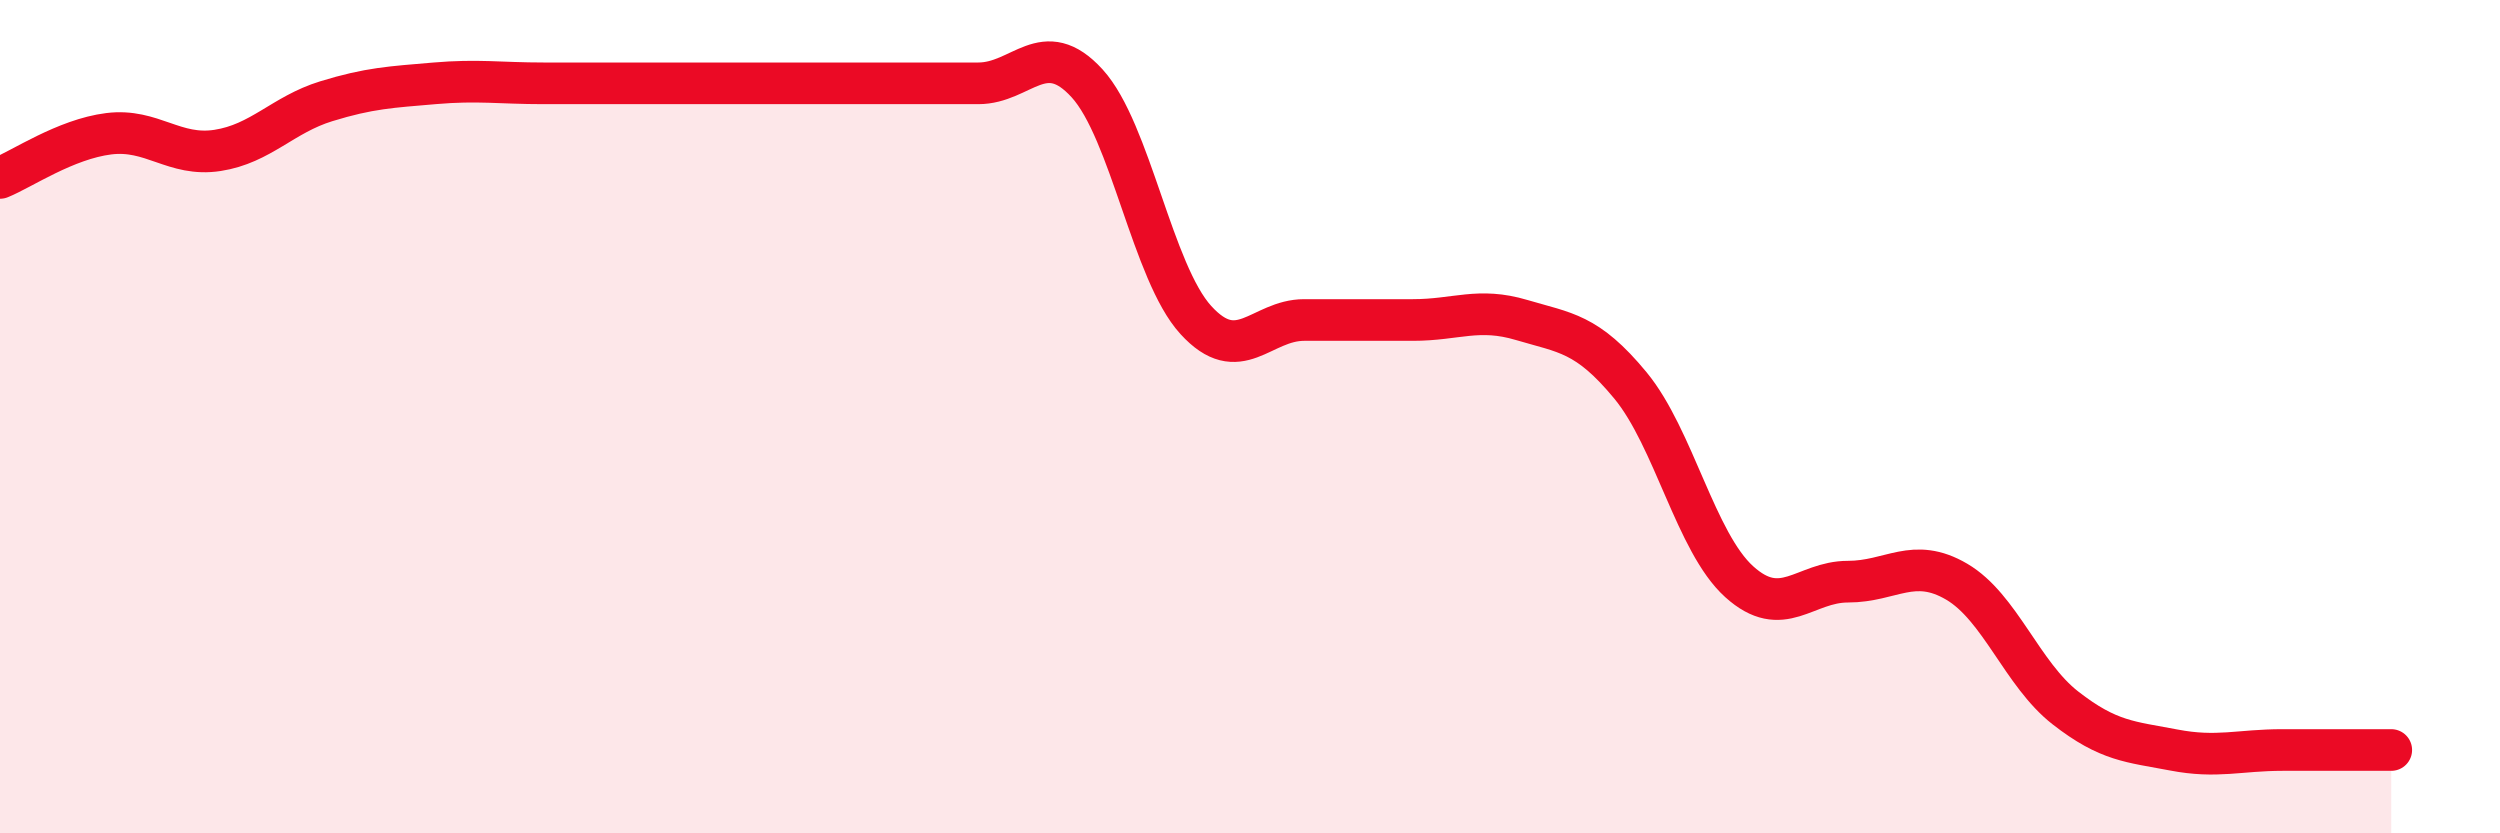
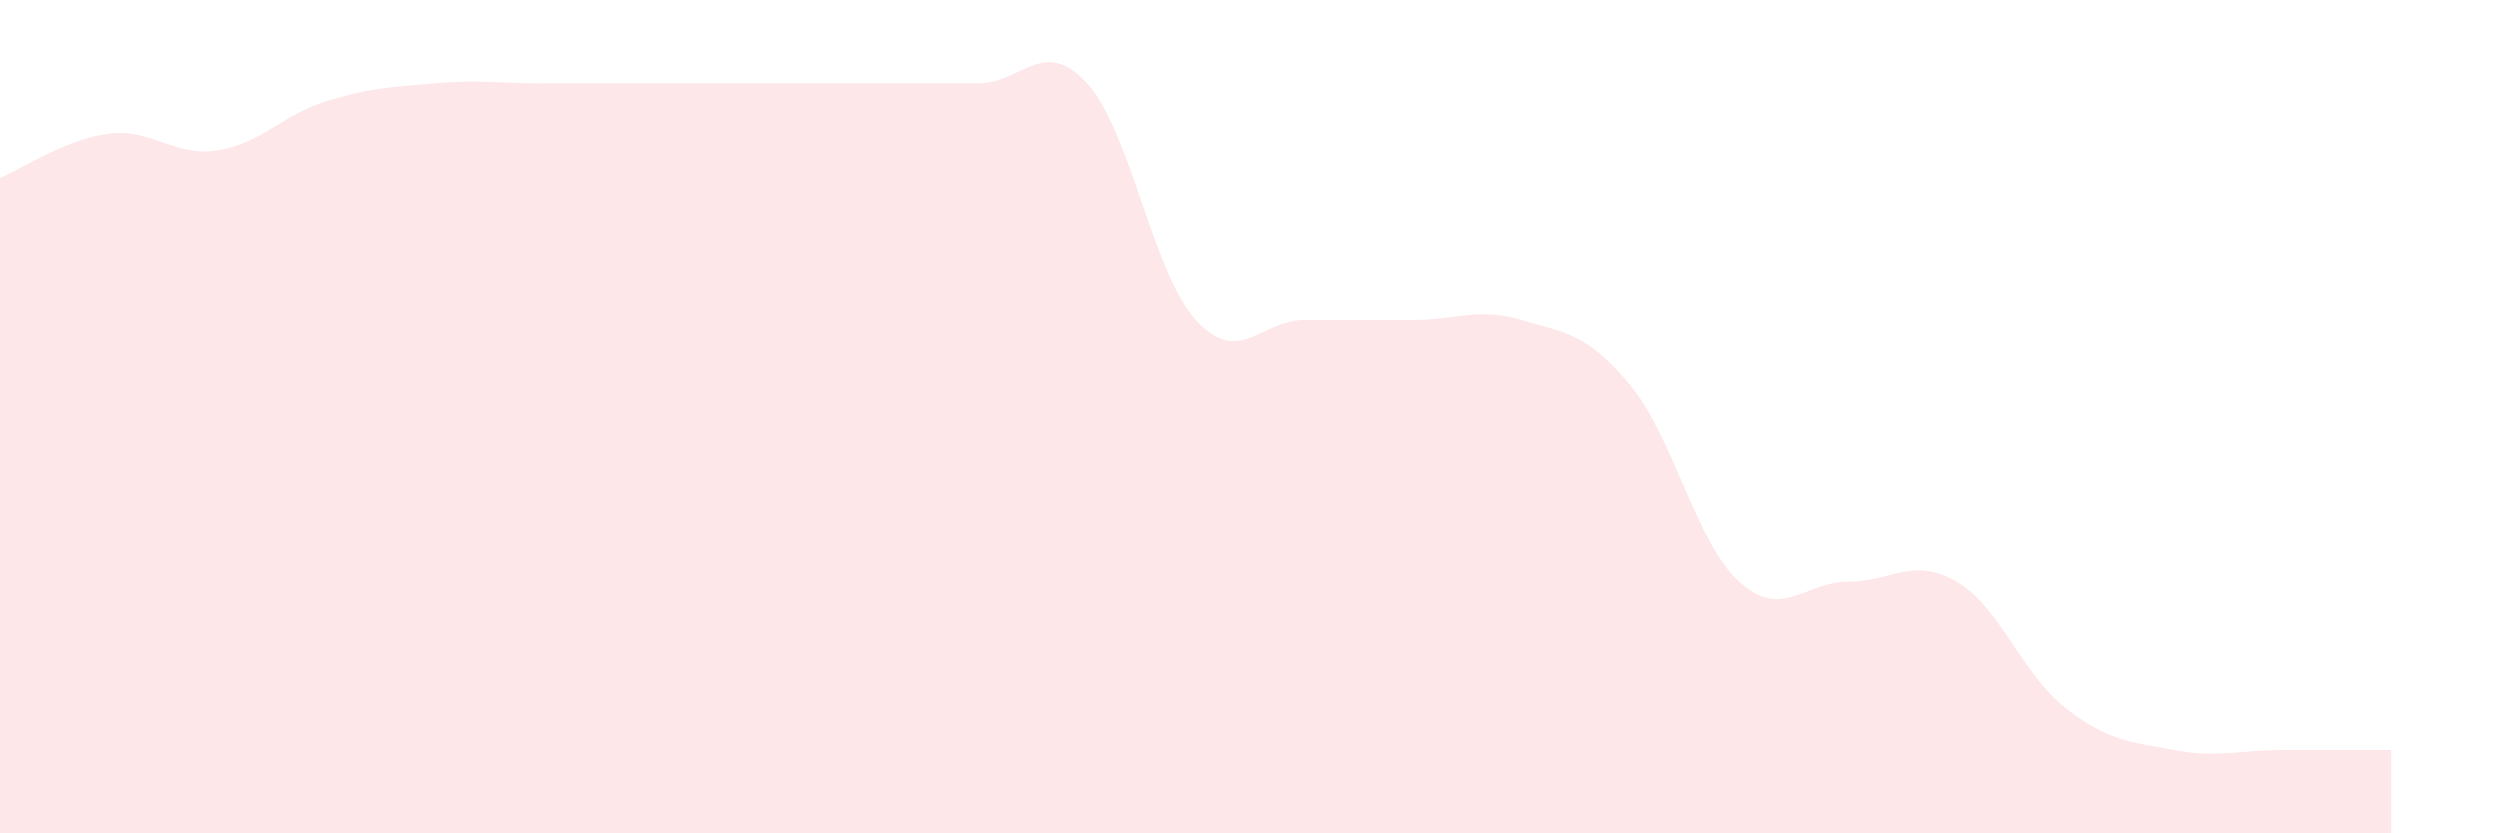
<svg xmlns="http://www.w3.org/2000/svg" width="60" height="20" viewBox="0 0 60 20">
  <path d="M 0,4.27 C 0.52,4.06 1.57,3.34 2.61,3.21 C 3.65,3.08 4.18,3.77 5.22,3.61 C 6.26,3.45 6.79,2.75 7.83,2.43 C 8.87,2.11 9.39,2.09 10.43,2 C 11.47,1.91 12,2 13.04,2 C 14.08,2 14.61,2 15.65,2 C 16.69,2 17.22,2 18.26,2 C 19.3,2 19.83,2 20.87,2 C 21.91,2 22.44,2 23.48,2 C 24.52,2 25.05,0.86 26.09,2 C 27.13,3.14 27.66,6.54 28.7,7.68 C 29.74,8.82 30.26,7.68 31.3,7.68 C 32.34,7.68 32.87,7.68 33.91,7.68 C 34.95,7.68 35.48,7.37 36.52,7.68 C 37.56,7.99 38.09,7.99 39.13,9.25 C 40.17,10.51 40.7,13.02 41.74,13.96 C 42.78,14.9 43.31,13.96 44.35,13.96 C 45.39,13.96 45.92,13.35 46.96,13.96 C 48,14.57 48.53,16.18 49.57,16.99 C 50.61,17.8 51.13,17.8 52.17,18 C 53.21,18.2 53.74,18 54.78,18 C 55.82,18 56.87,18 57.39,18L57.39 20L0 20Z" fill="#EB0A25" opacity="0.1" stroke-linecap="round" stroke-linejoin="round" />
-   <path d="M 0,4.27 C 0.52,4.06 1.57,3.34 2.61,3.21 C 3.65,3.08 4.18,3.77 5.22,3.61 C 6.26,3.45 6.79,2.75 7.83,2.43 C 8.87,2.11 9.39,2.09 10.43,2 C 11.47,1.91 12,2 13.04,2 C 14.08,2 14.61,2 15.65,2 C 16.69,2 17.22,2 18.26,2 C 19.3,2 19.83,2 20.87,2 C 21.91,2 22.44,2 23.48,2 C 24.52,2 25.05,0.86 26.09,2 C 27.13,3.14 27.66,6.54 28.7,7.68 C 29.74,8.82 30.26,7.68 31.3,7.68 C 32.34,7.68 32.87,7.68 33.91,7.68 C 34.95,7.68 35.48,7.37 36.52,7.68 C 37.56,7.99 38.09,7.99 39.13,9.25 C 40.17,10.51 40.7,13.02 41.74,13.96 C 42.78,14.9 43.31,13.96 44.35,13.96 C 45.39,13.96 45.92,13.35 46.96,13.96 C 48,14.57 48.53,16.18 49.57,16.99 C 50.61,17.8 51.13,17.8 52.17,18 C 53.21,18.2 53.74,18 54.78,18 C 55.82,18 56.87,18 57.39,18" stroke="#EB0A25" stroke-width="1" fill="none" stroke-linecap="round" stroke-linejoin="round" />
</svg>